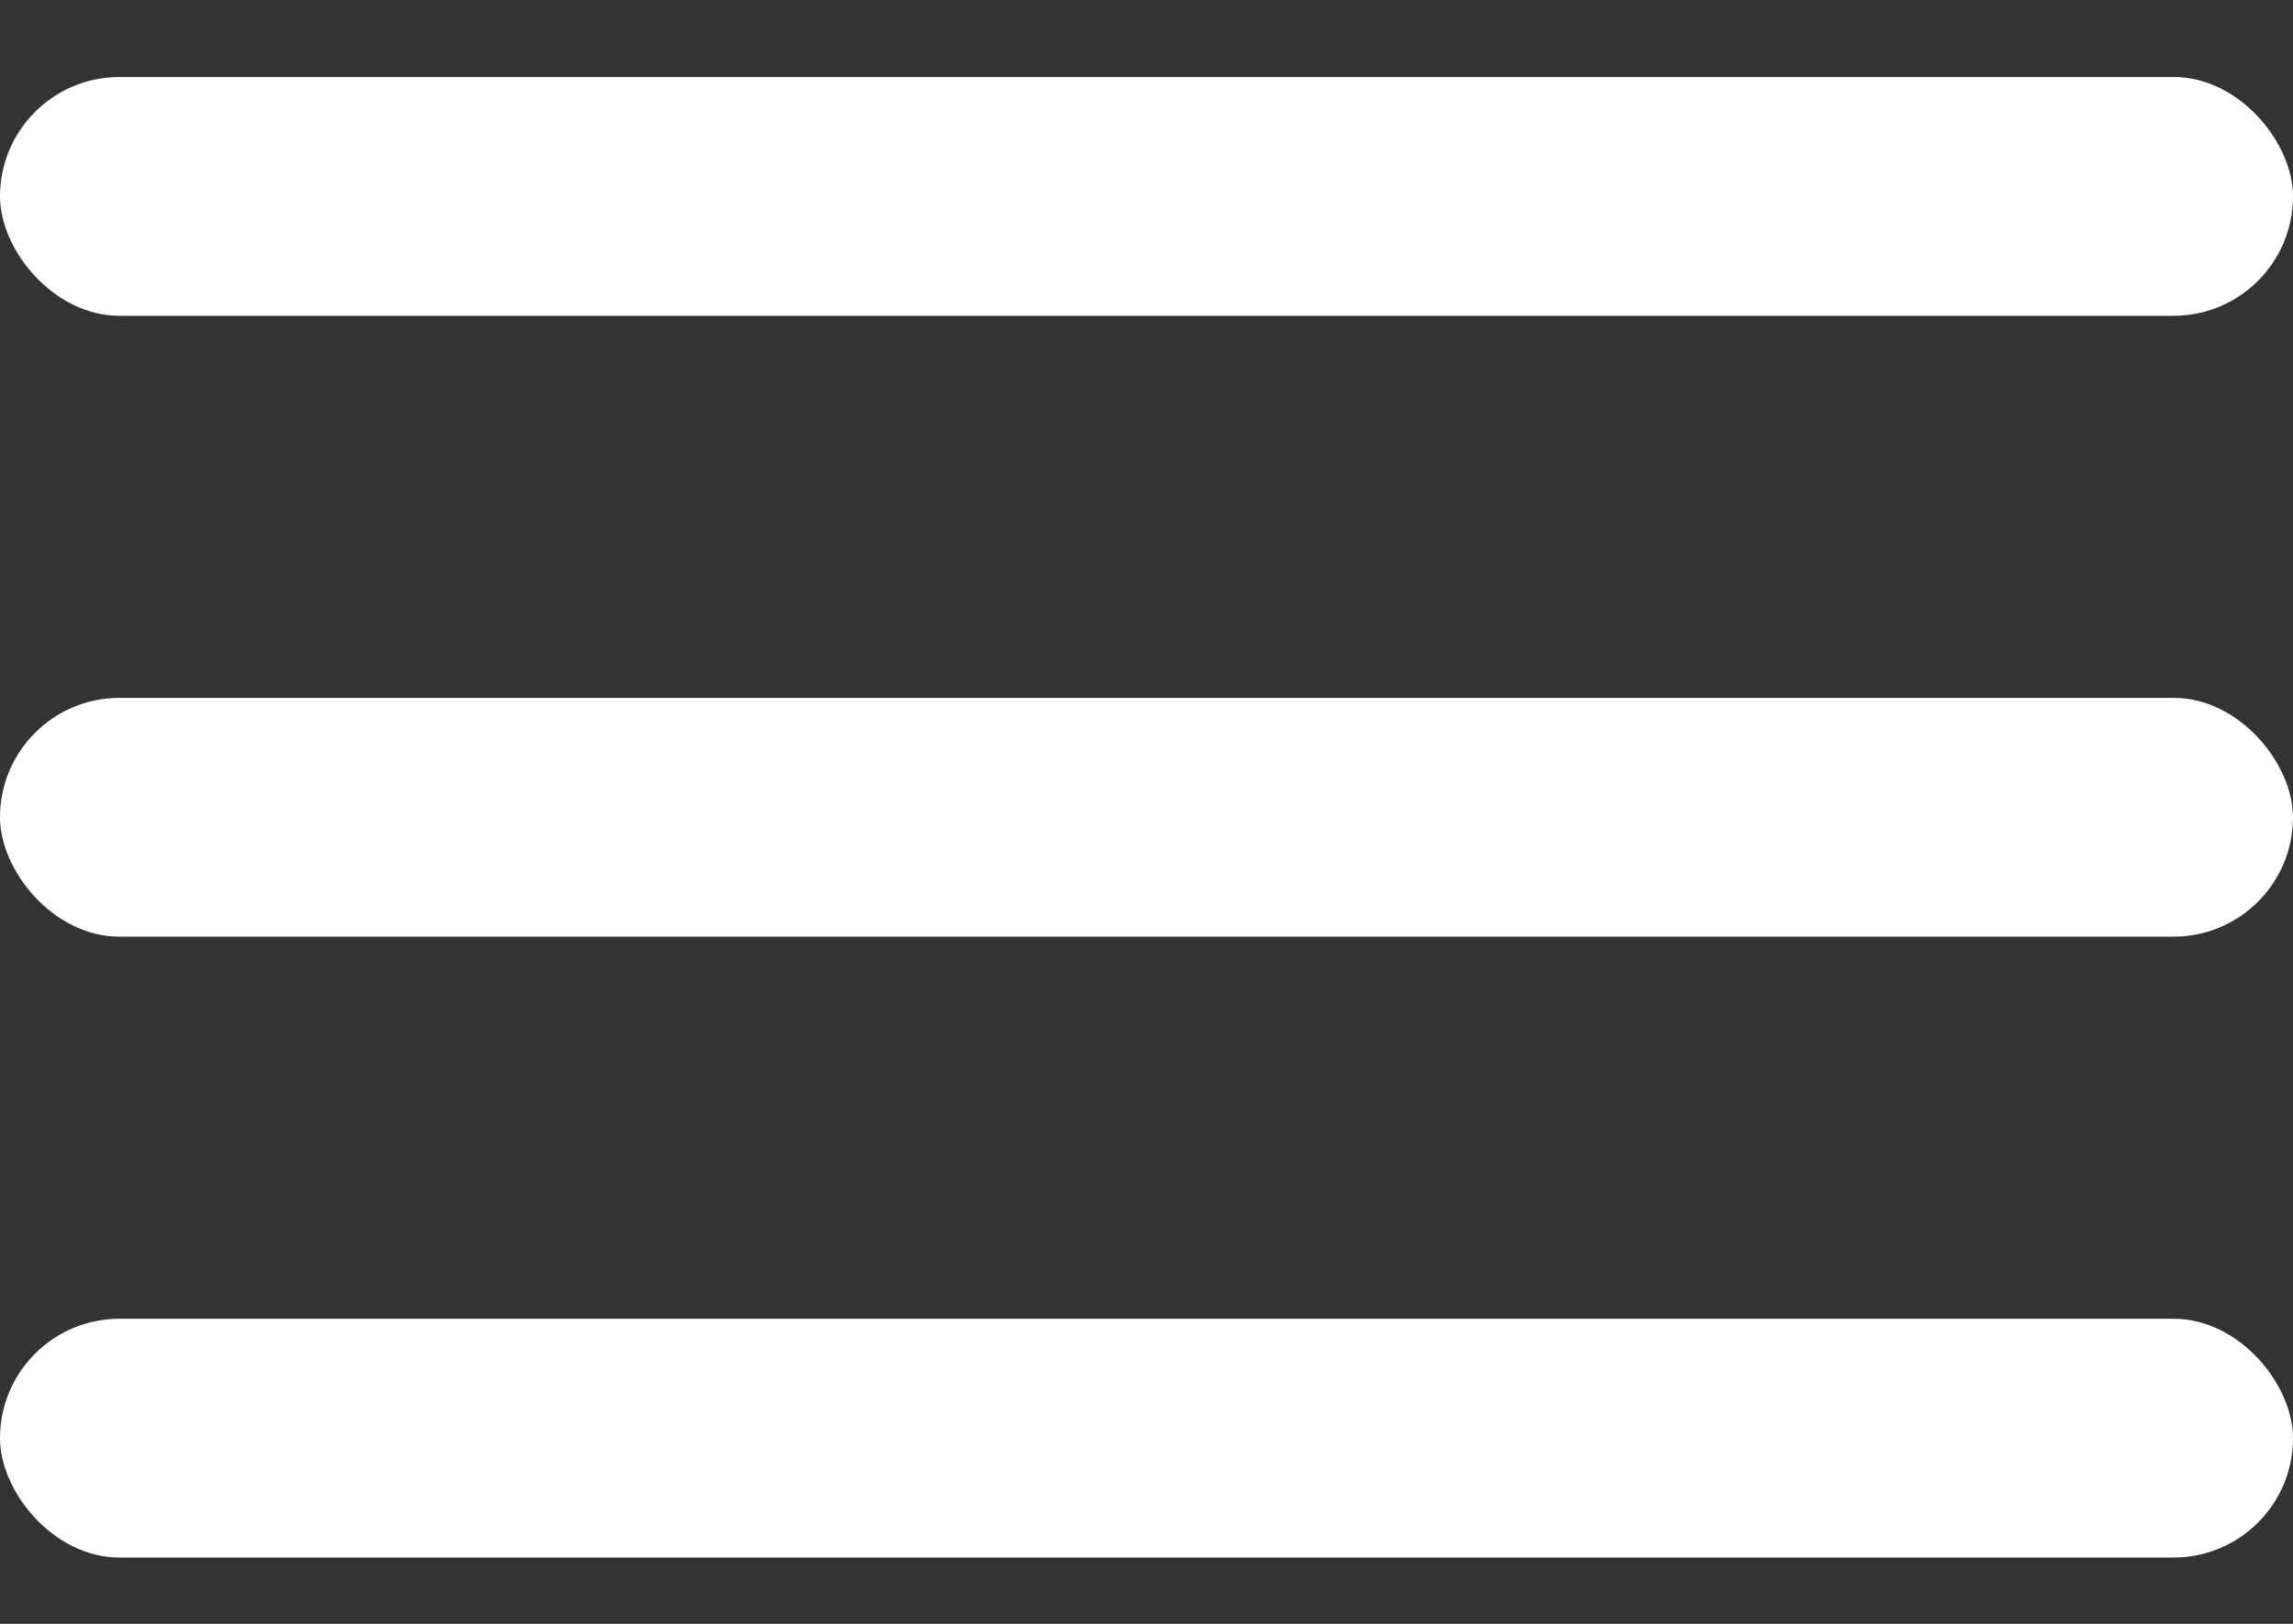
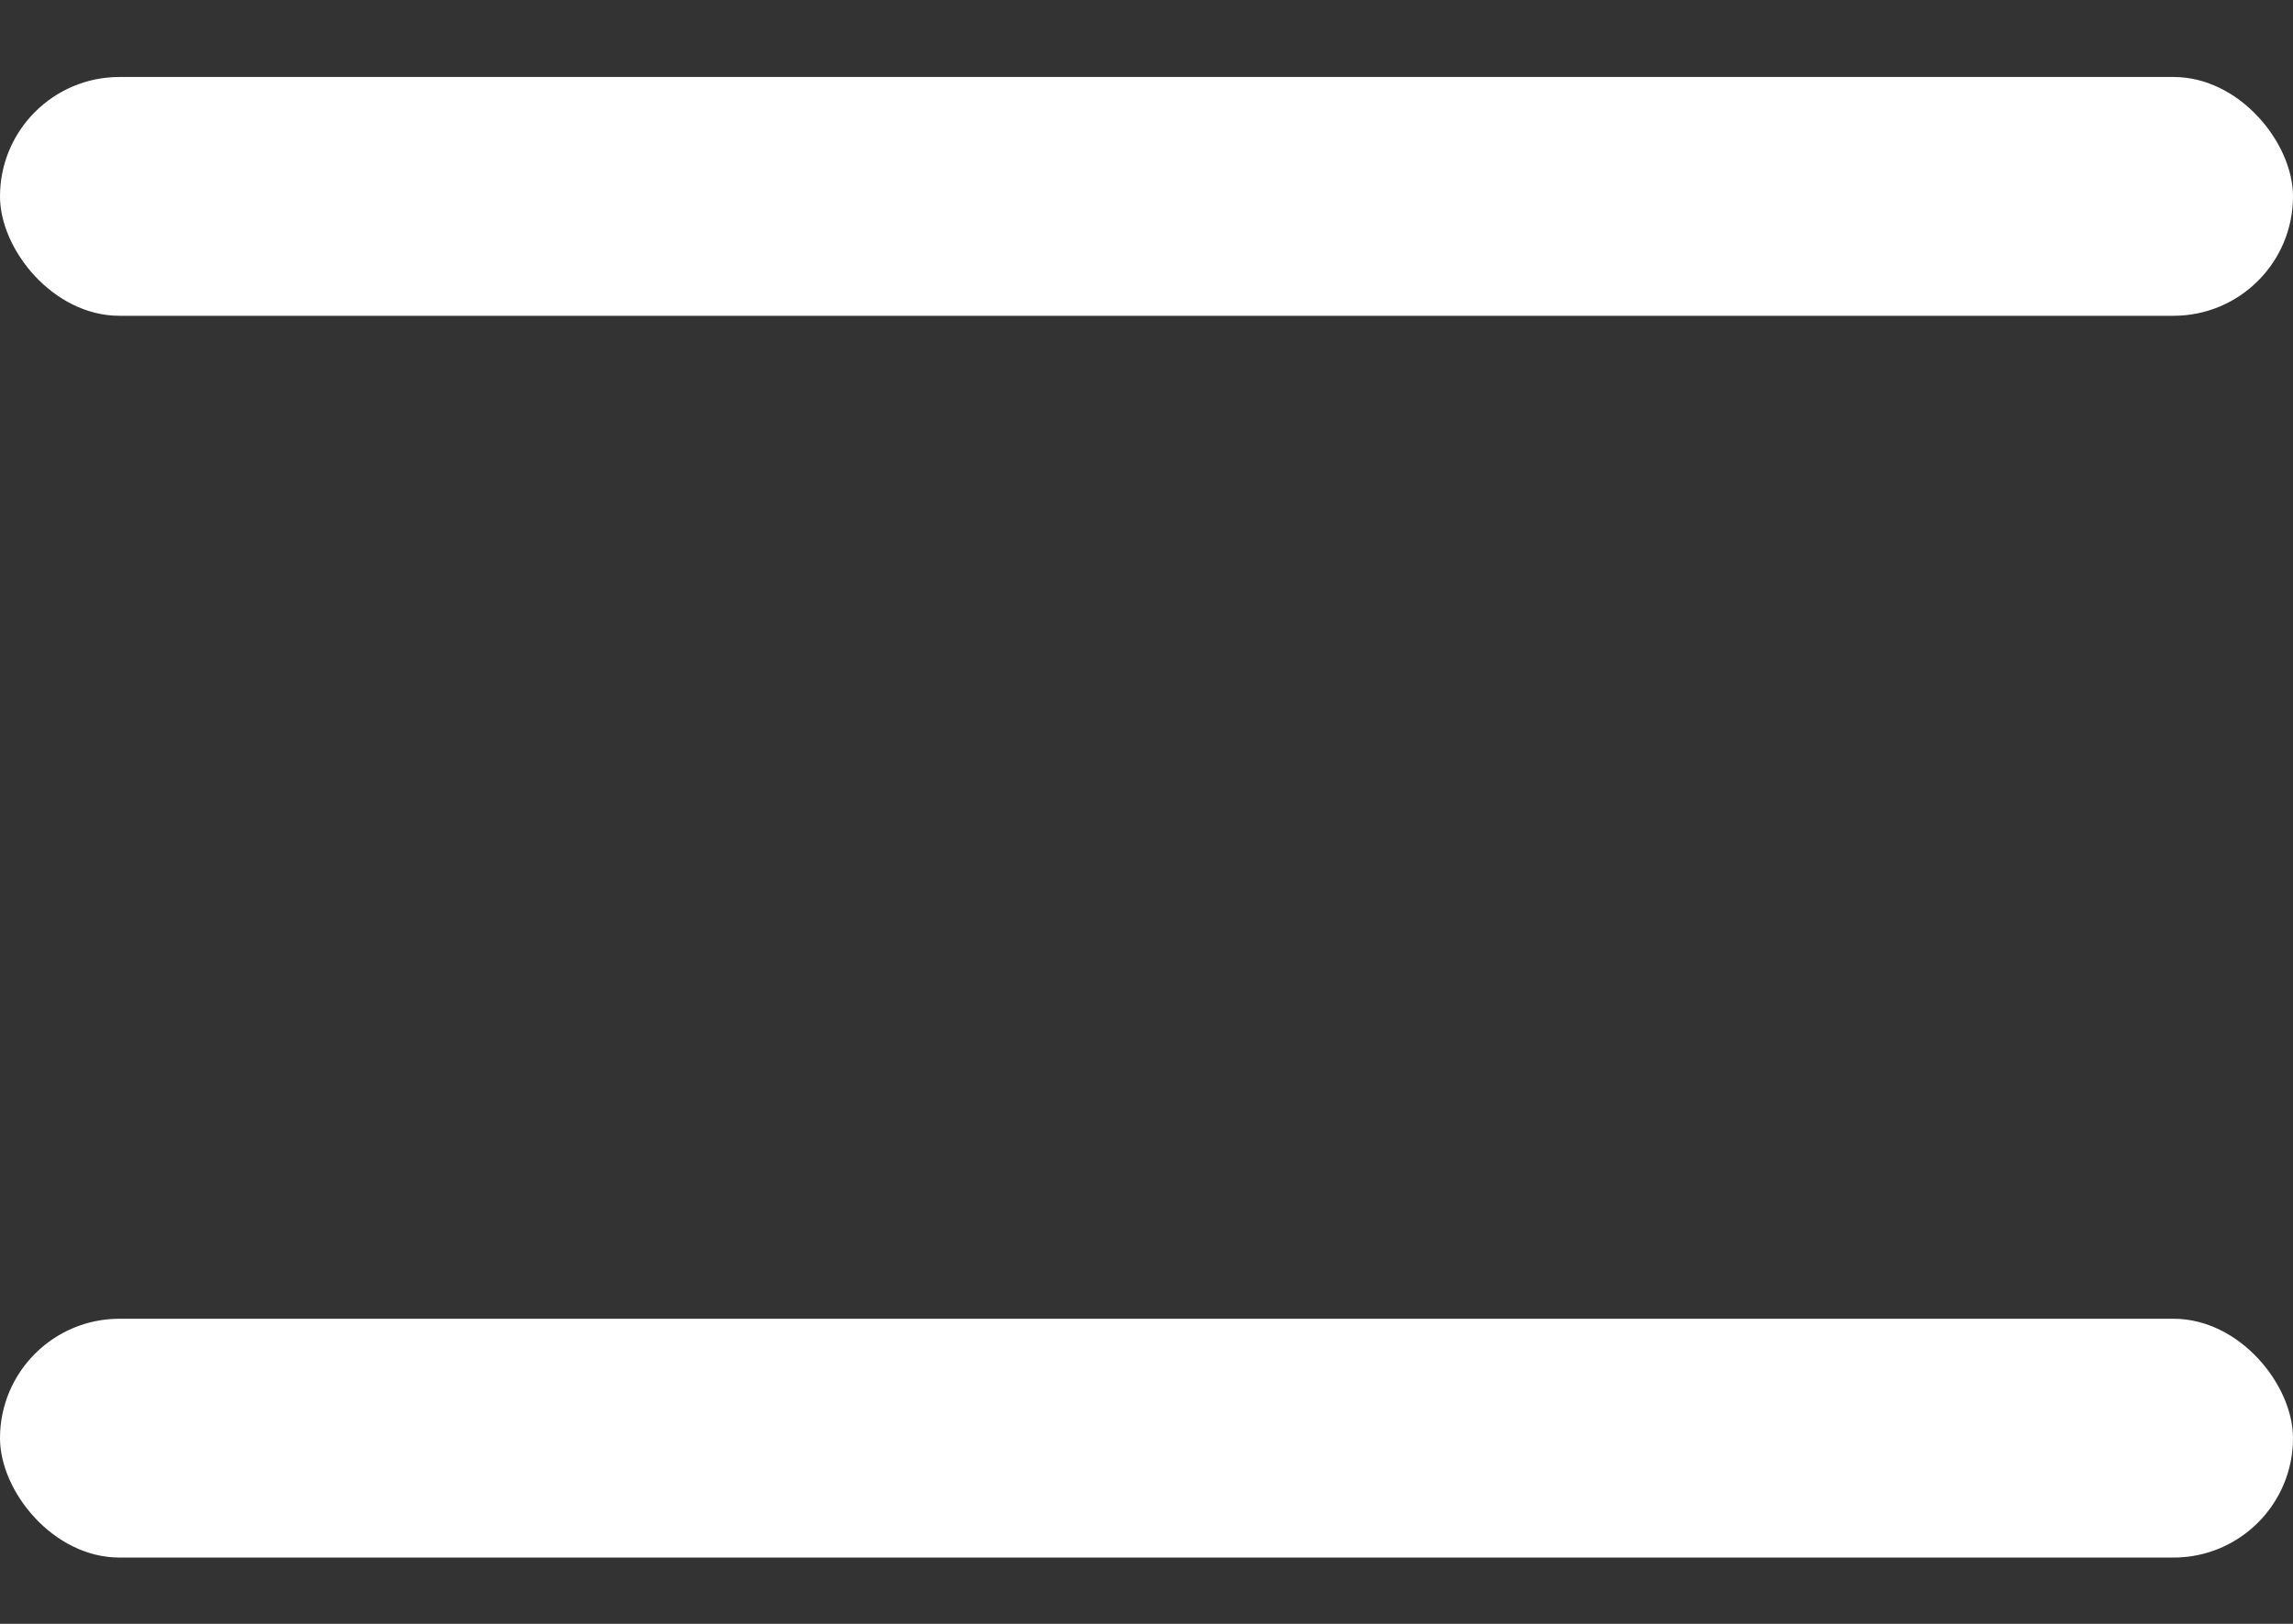
<svg xmlns="http://www.w3.org/2000/svg" width="24" height="17" viewBox="0 0 24 17" fill="none">
  <rect x="0" y="0" width="24" height="17" fill="#333333" stroke="none" />
  <rect y="0.806" width="24" height="2.5" rx="1.25" fill="white" />
-   <rect y="7.306" width="24" height="2.5" rx="1.25" fill="white" />
  <rect y="13.806" width="24" height="2.5" rx="1.25" fill="white" />
</svg>